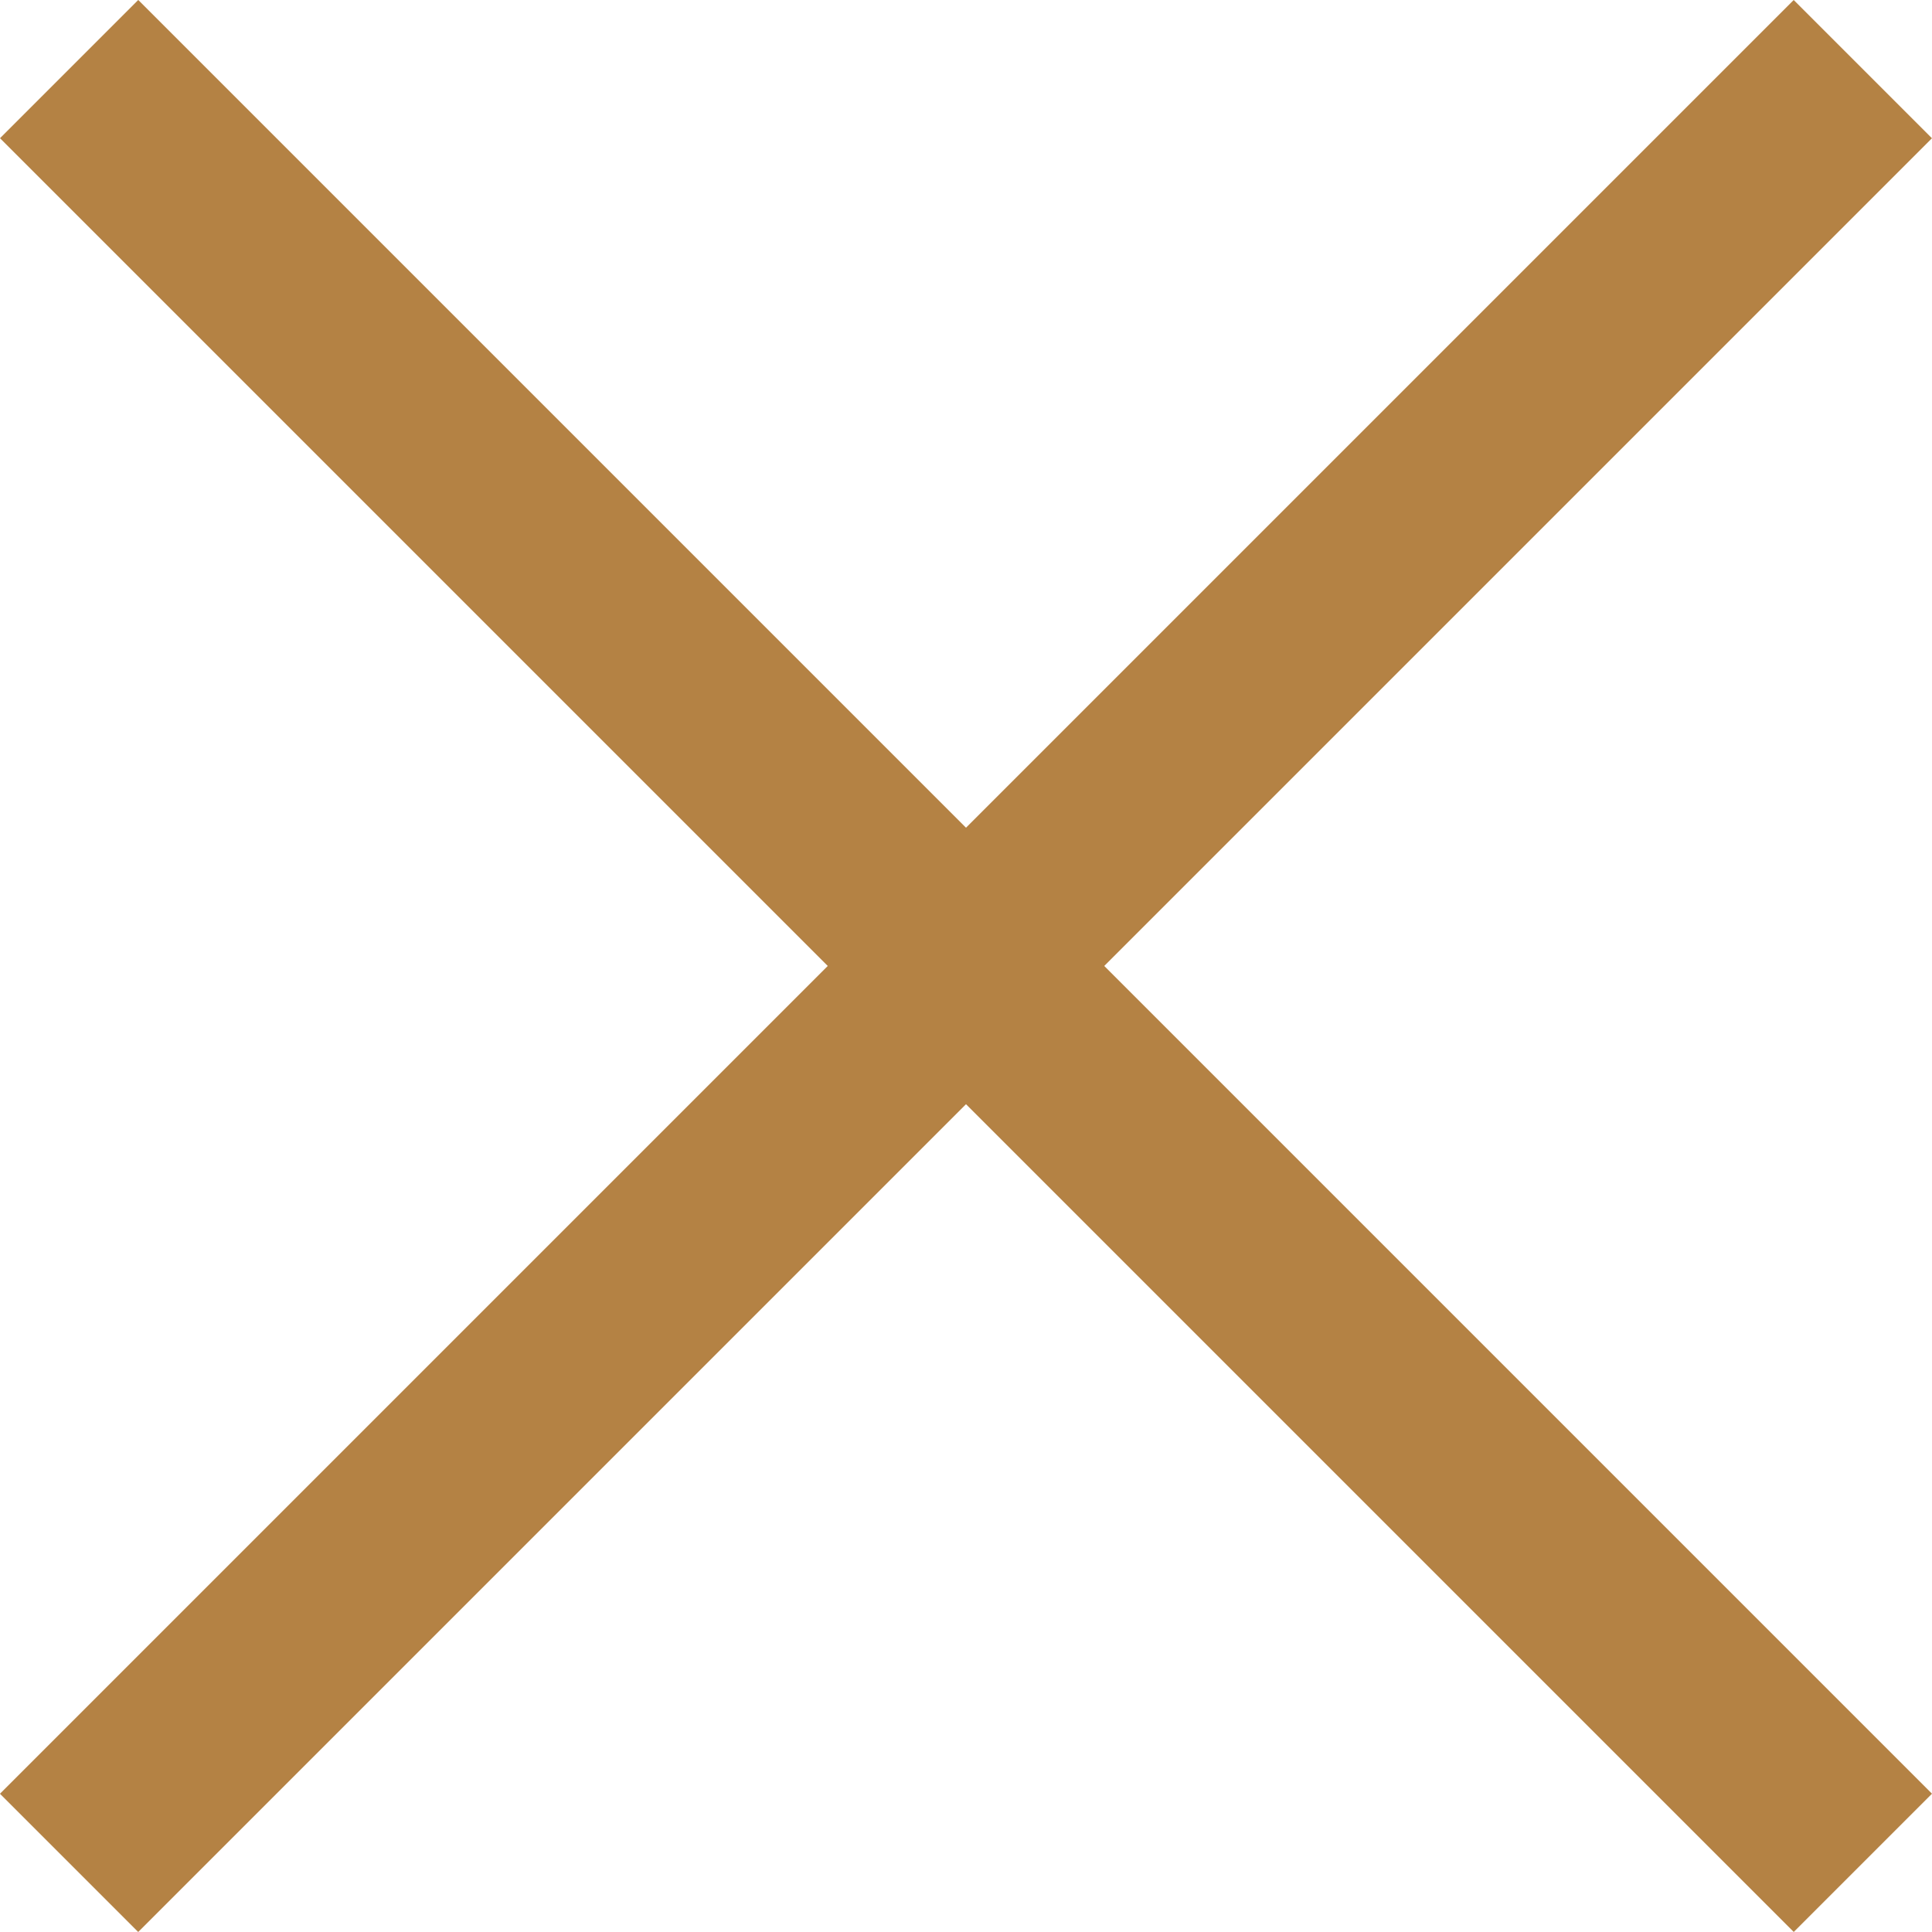
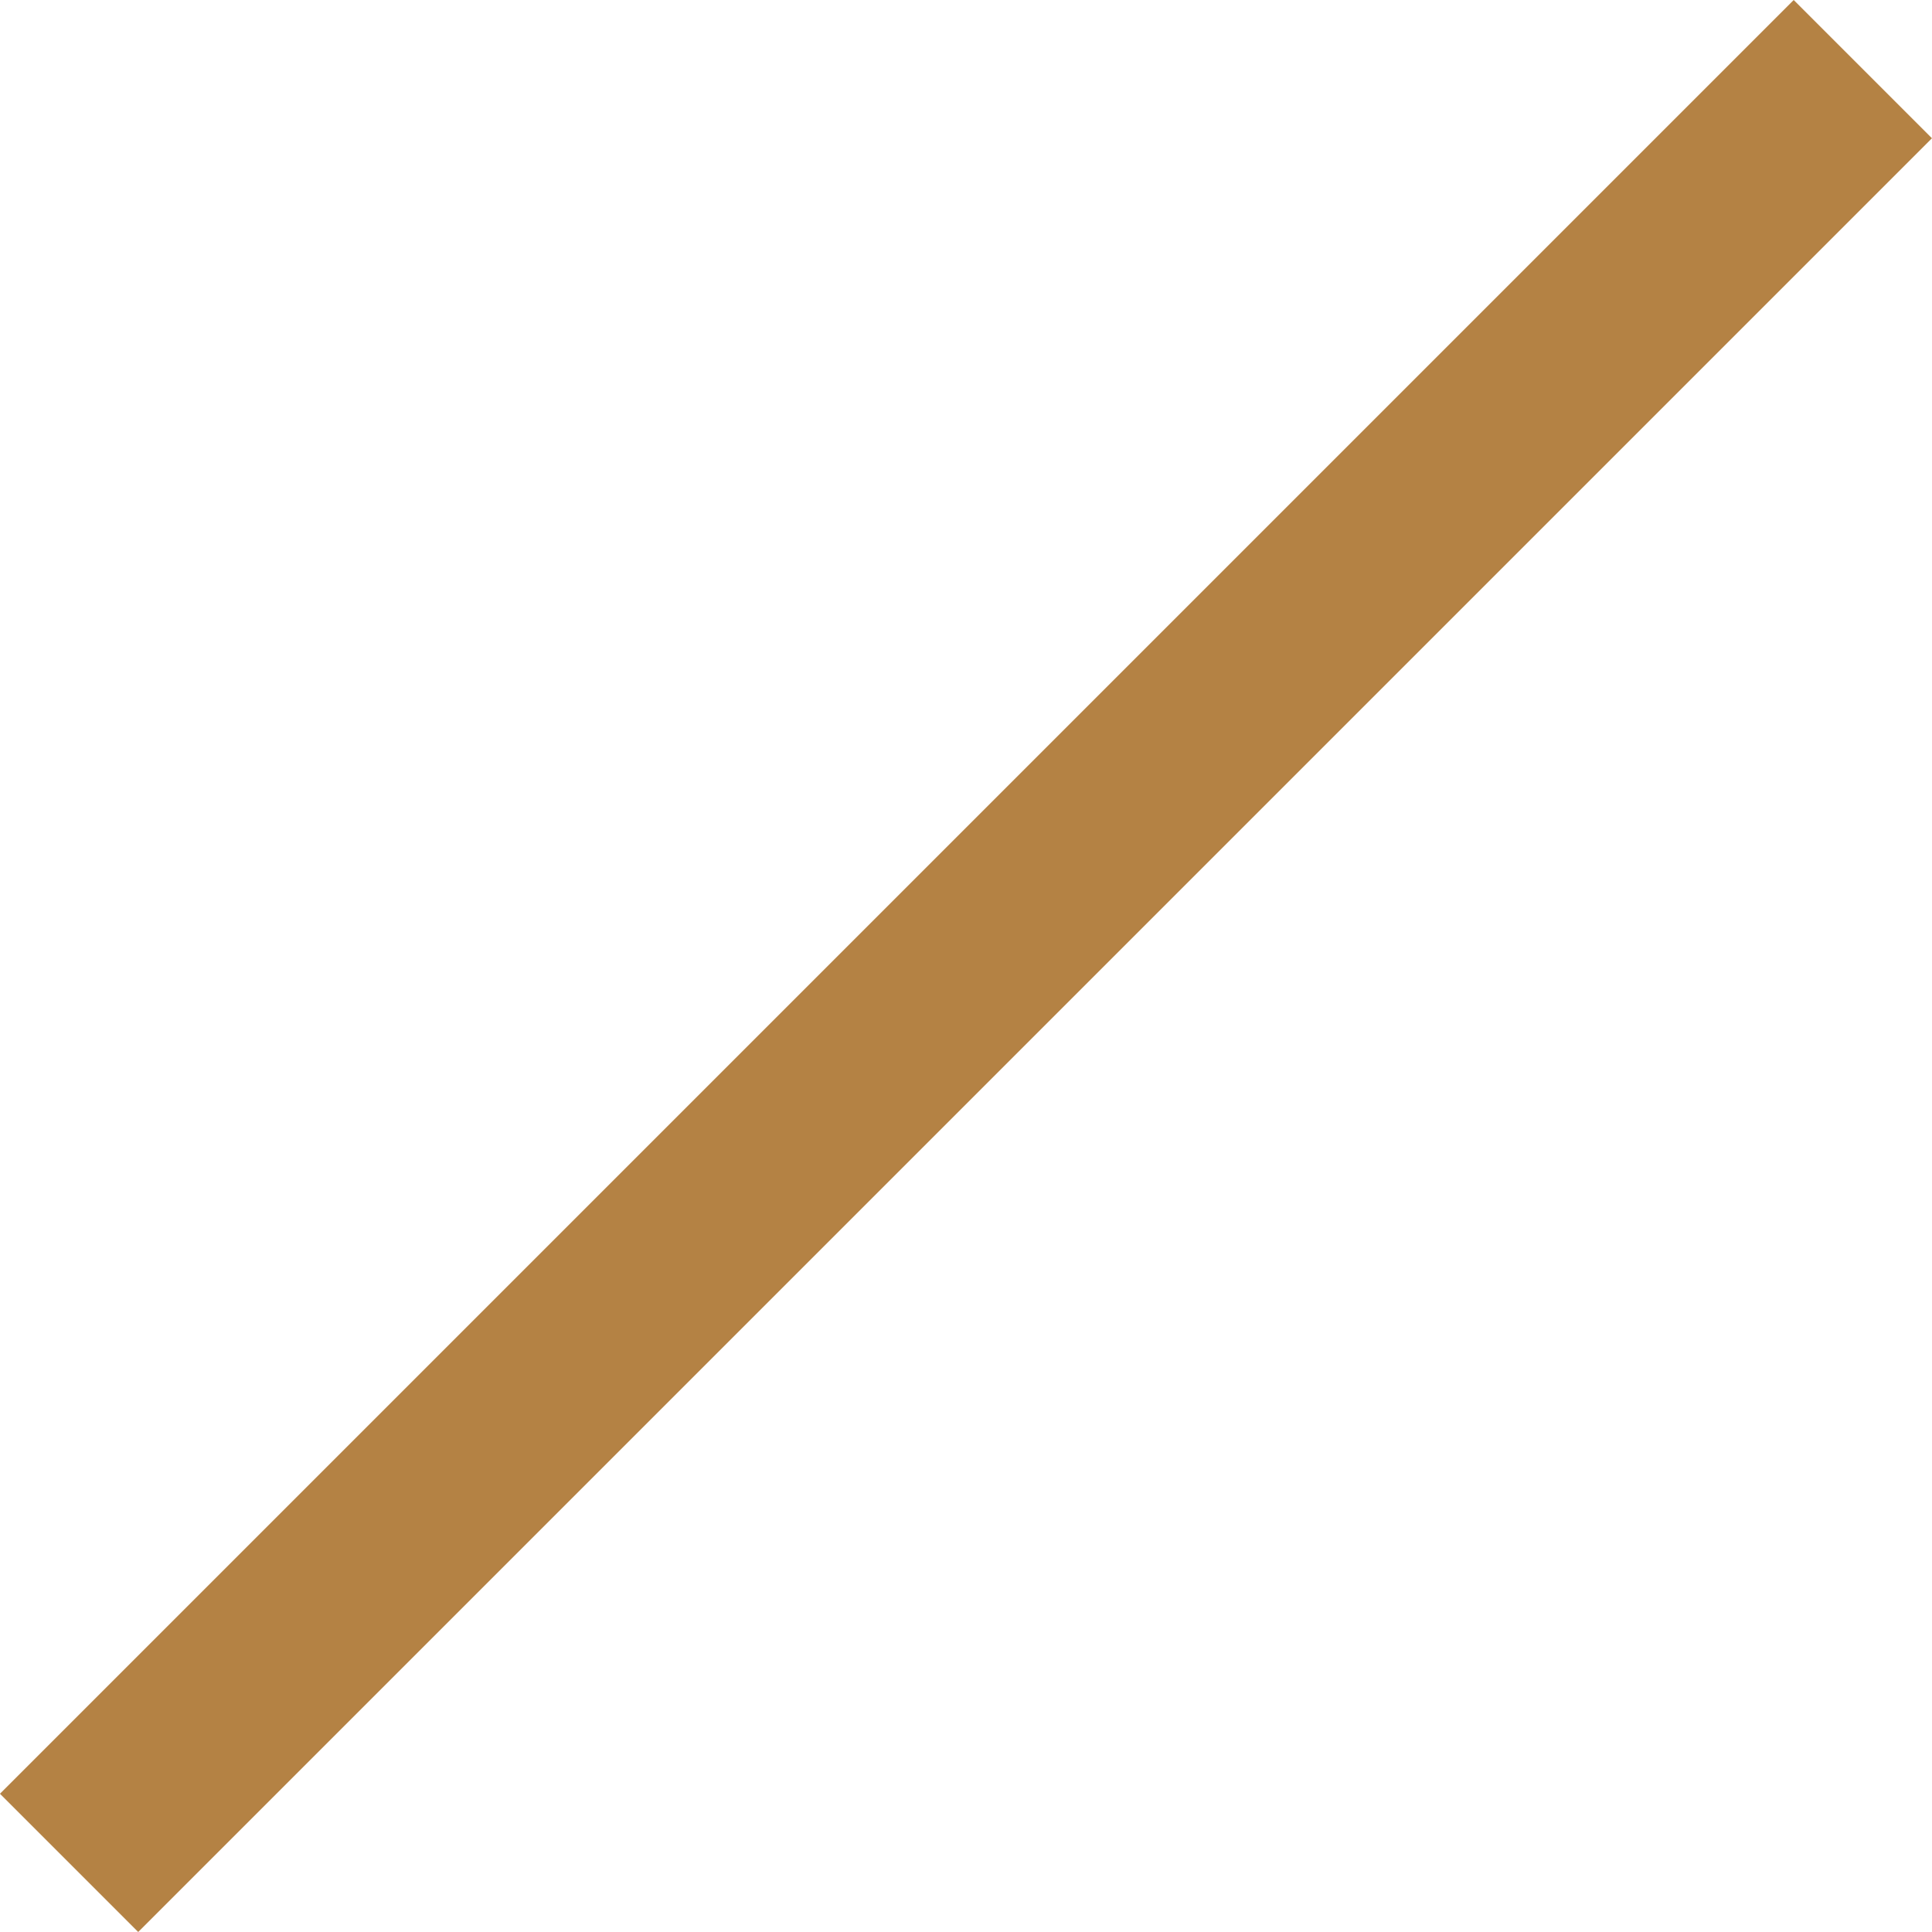
<svg xmlns="http://www.w3.org/2000/svg" width="49.412" height="49.412" viewBox="0 0 49.412 49.412">
  <g id="Group_499" data-name="Group 499" transform="translate(-1833.732 -38.732)">
    <path id="Path_505" data-name="Path 505" d="M-3211-10900l-45.876,45.876" transform="translate(5092.375 10940.5)" fill="none" stroke="#b48244" stroke-width="5" />
-     <path id="Path_506" data-name="Path 506" d="M-3211-10900l-45.876,45.876" transform="translate(-9018.624 3297.375) rotate(90)" fill="none" stroke="#b48244" stroke-width="5" />
  </g>
</svg>